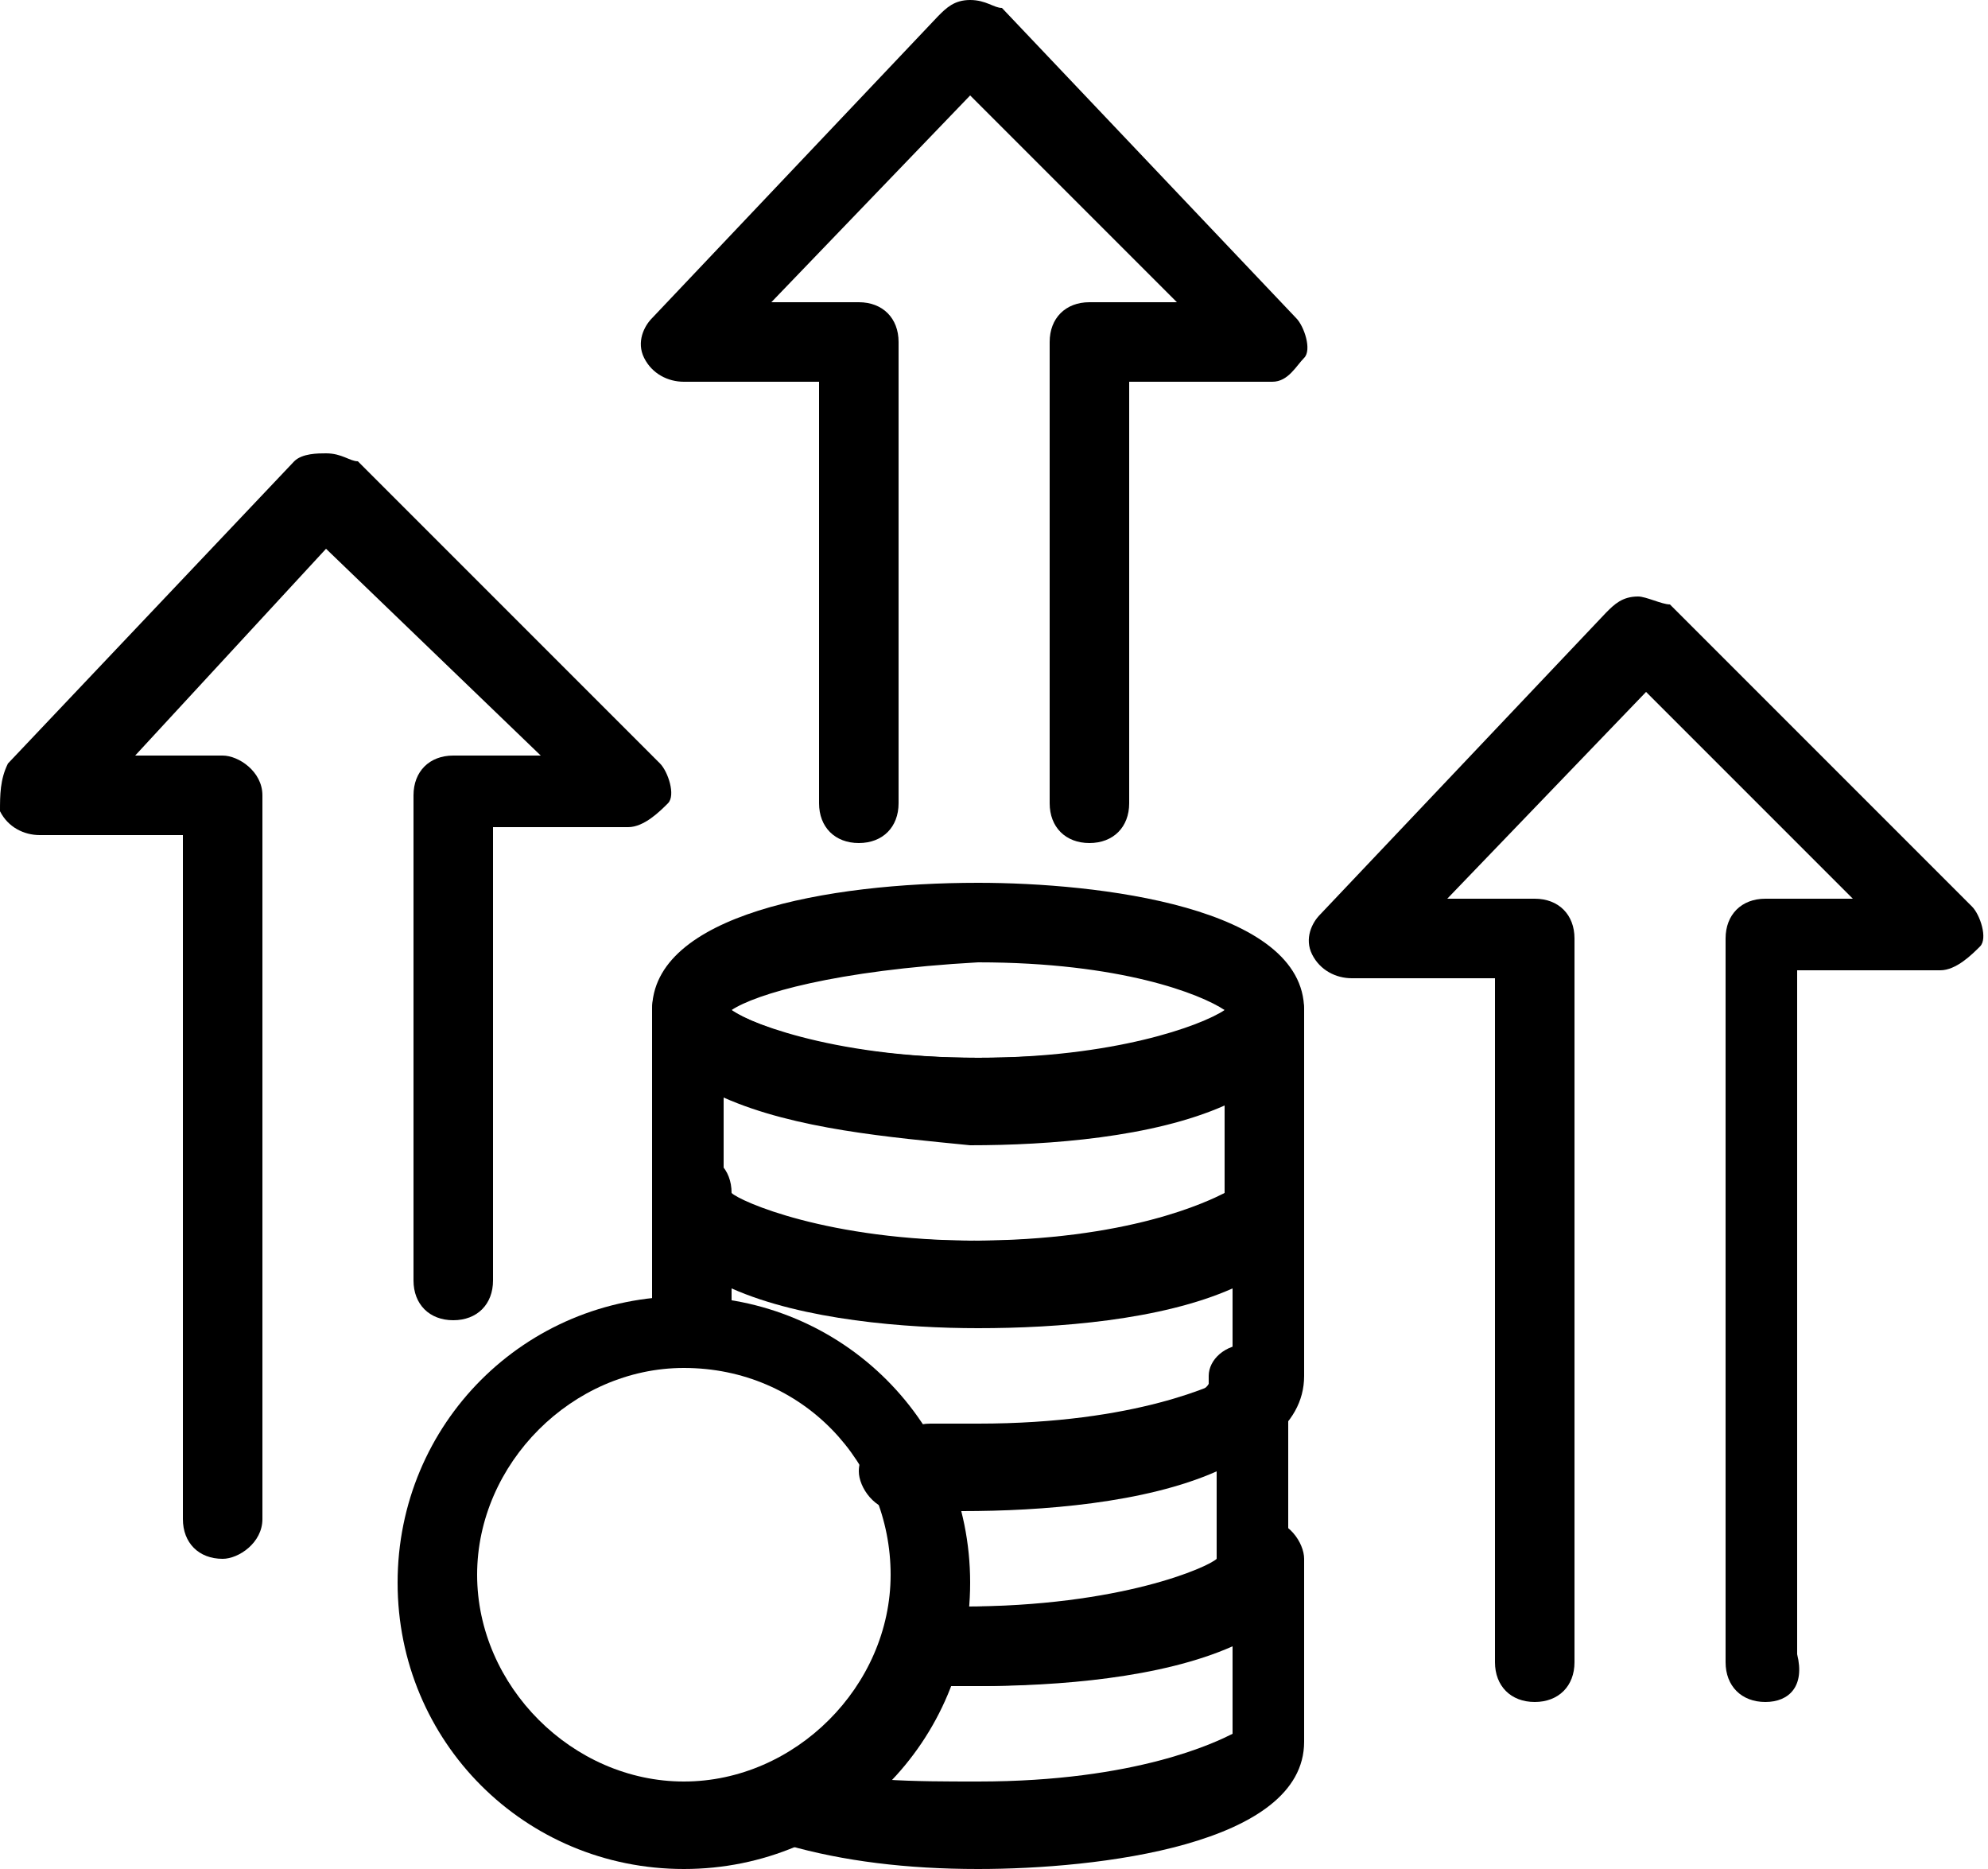
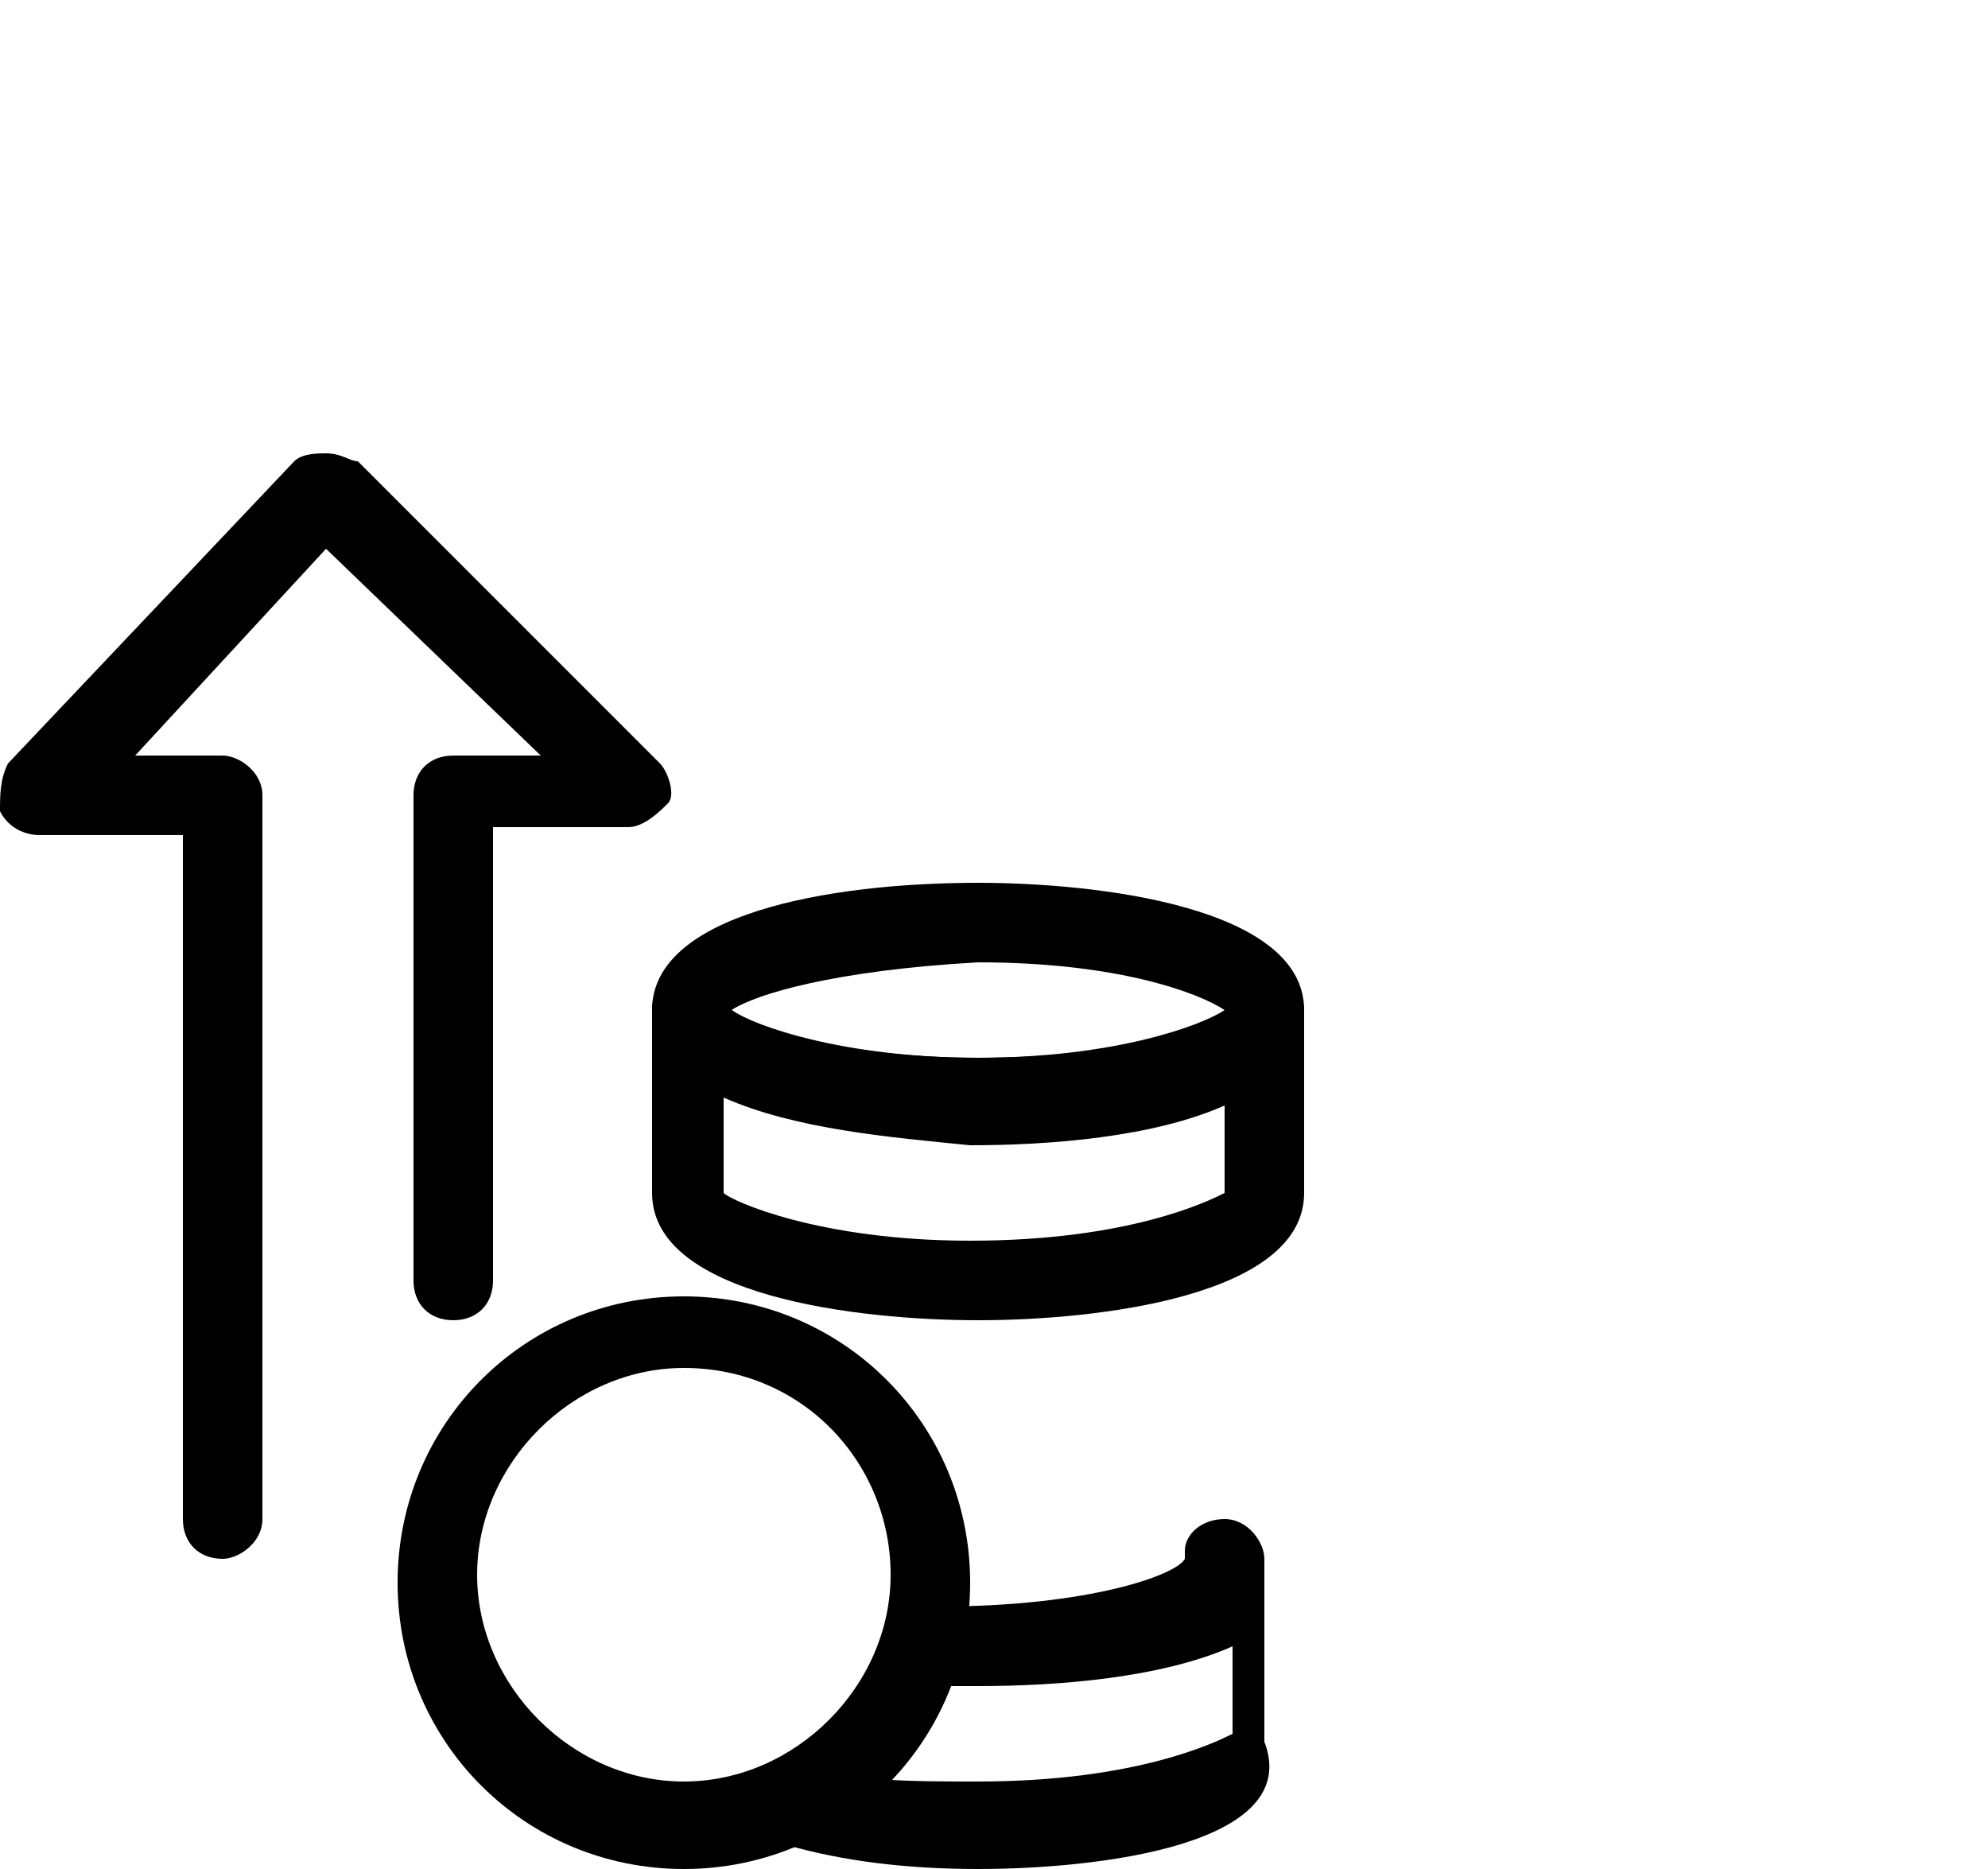
<svg xmlns="http://www.w3.org/2000/svg" version="1.1" id="Warstwa_1" x="0px" y="0px" viewBox="0 0 25 23.5" style="enable-background:new 0 0 25 23.5;" xml:space="preserve">
  <g>
    <g>
      <path class="st0" d="M8.6,23.5c-2,0-3.6-1.6-3.6-3.6s1.6-3.6,3.6-3.6s3.6,1.6,3.6,3.6S10.6,23.5,8.6,23.5z M8.6,17.2    c-1.4,0-2.6,1.2-2.6,2.6s1.2,2.6,2.6,2.6c1.4,0,2.6-1.2,2.6-2.6S10.1,17.2,8.6,17.2z" />
      <g>
-         <path class="st0" d="M12.2,21.2c-0.2,0-0.3,0-0.5,0c-0.3,0-0.5-0.3-0.5-0.5s0.2-0.5,0.5-0.5c0.2,0,0.2,0,0.4,0     c2,0,3.1-0.5,3.2-0.6l0-1.1c-0.9,0.4-2.2,0.5-3.2,0.5c-0.3,0-0.6,0-0.8,0c-0.3,0-0.5-0.3-0.5-0.5c0-0.3,0.3-0.5,0.5-0.5     c0.2,0,0.5,0,0.8,0c1.9,0,3-0.4,3.1-0.6c0,0,0-0.1,0-0.1c0-0.2,0.2-0.4,0.5-0.4c0.3,0,0.5,0.3,0.5,0.5v2.3     C16.4,20.9,13.8,21.2,12.2,21.2C12.2,21.2,12.2,21.2,12.2,21.2z" />
-         <path class="st0" d="M12.3,23.5c-0.9,0-1.7-0.1-2.4-0.3c-0.3-0.1-0.4-0.3-0.4-0.6c0.1-0.3,0.3-0.4,0.6-0.4     c0.6,0.2,1.4,0.2,2.2,0.2c2,0,3-0.5,3.2-0.6l0-1.1c-0.9,0.4-2.2,0.5-3.2,0.5c-0.2,0-0.4,0-0.5,0c-0.3,0-0.5-0.2-0.5-0.5     c0-0.3,0.3-0.5,0.5-0.5c0.2,0,0.3,0,0.5,0c1.9,0,3-0.4,3.1-0.6c0,0,0-0.1,0-0.1c0-0.2,0.2-0.4,0.5-0.4c0.3,0,0.5,0.3,0.5,0.5v2.3     C16.4,23.2,13.8,23.5,12.3,23.5z" />
-         <path class="st0" d="M12.3,18.9c-0.2,0-0.4,0-0.6,0c-0.3,0-0.5-0.2-0.5-0.5c0-0.3,0.2-0.5,0.5-0.5c0.2,0,0.4,0,0.6,0     c2,0,3-0.5,3.2-0.6l0-1.1c-0.9,0.4-2.2,0.5-3.2,0.5c-0.9,0-2.2-0.1-3.1-0.5v0.5c0,0.3-0.2,0.5-0.5,0.5s-0.5-0.2-0.5-0.5V15     c0-0.3,0.2-0.5,0.5-0.5s0.5,0.2,0.5,0.5c0.1,0.1,1.2,0.6,3.1,0.6c1.9,0,3-0.4,3.1-0.6c0,0,0-0.1,0-0.1c0-0.2,0.2-0.4,0.5-0.4     c0.3,0,0.5,0.3,0.5,0.5v2.3C16.4,18.6,13.8,18.9,12.3,18.9z" />
+         <path class="st0" d="M12.3,23.5c-0.9,0-1.7-0.1-2.4-0.3c-0.3-0.1-0.4-0.3-0.4-0.6c0.1-0.3,0.3-0.4,0.6-0.4     c0.6,0.2,1.4,0.2,2.2,0.2c2,0,3-0.5,3.2-0.6l0-1.1c-0.9,0.4-2.2,0.5-3.2,0.5c-0.2,0-0.4,0-0.5,0c-0.3,0-0.5-0.2-0.5-0.5     c0-0.3,0.3-0.5,0.5-0.5c1.9,0,3-0.4,3.1-0.6c0,0,0-0.1,0-0.1c0-0.2,0.2-0.4,0.5-0.4c0.3,0,0.5,0.3,0.5,0.5v2.3     C16.4,23.2,13.8,23.5,12.3,23.5z" />
        <path class="st0" d="M12.3,16.6c-1.5,0-4.1-0.3-4.1-1.6v-2.3c0-0.3,0.2-0.5,0.5-0.5s0.5,0.2,0.5,0.5c0.1,0.1,1.2,0.6,3.1,0.6     c1.9,0,3-0.4,3.1-0.6c0,0,0-0.1,0-0.1c0-0.2,0.2-0.4,0.5-0.4c0.3,0,0.5,0.3,0.5,0.5V15C16.4,16.3,13.8,16.6,12.3,16.6z M9.1,13.8     V15c0.1,0.1,1.2,0.6,3.1,0.6c2,0,3-0.5,3.2-0.6l0-1.1c-0.9,0.4-2.2,0.5-3.2,0.5C11.2,14.3,10,14.2,9.1,13.8z" />
        <path class="st0" d="M12.3,14.3c-1.9,0-4.1-0.4-4.1-1.6s2.2-1.6,4.1-1.6c1.5,0,4.1,0.3,4.1,1.6S13.8,14.3,12.3,14.3z M9.2,12.7     c0.3,0.2,1.3,0.6,3.1,0.6c1.7,0,2.8-0.4,3.1-0.6c-0.3-0.2-1.3-0.6-3.1-0.6C10.5,12.2,9.5,12.5,9.2,12.7z M15.4,12.8L15.4,12.8     L15.4,12.8z" />
      </g>
    </g>
-     <path class="st0" d="M13.7,10.6c-0.3,0-0.5-0.2-0.5-0.5V4.3c0-0.3,0.2-0.5,0.5-0.5h1.1l-2.6-2.6L9.7,3.8h1.1c0.3,0,0.5,0.2,0.5,0.5   v5.8c0,0.3-0.2,0.5-0.5,0.5s-0.5-0.2-0.5-0.5V4.8H8.6c-0.2,0-0.4-0.1-0.5-0.3C8,4.3,8.1,4.1,8.2,4l3.6-3.8C11.9,0.1,12,0,12.2,0   c0.2,0,0.3,0.1,0.4,0.1L16.3,4c0.1,0.1,0.2,0.4,0.1,0.5S16.2,4.8,16,4.8h-1.8v5.3C14.2,10.4,14,10.6,13.7,10.6z" />
    <path class="st0" d="M2.8,19.6c-0.3,0-0.5-0.2-0.5-0.5v-8.6H0.5c-0.2,0-0.4-0.1-0.5-0.3C0,10,0,9.8,0.1,9.6l3.6-3.8   C3.8,5.7,4,5.7,4.1,5.7c0.2,0,0.3,0.1,0.4,0.1l3.8,3.8c0.1,0.1,0.2,0.4,0.1,0.5s-0.3,0.3-0.5,0.3H6.2v5.7c0,0.3-0.2,0.5-0.5,0.5   s-0.5-0.2-0.5-0.5V10c0-0.3,0.2-0.5,0.5-0.5h1.1L4.1,6.9L1.7,9.5h1.1C3,9.5,3.3,9.7,3.3,10v9.1C3.3,19.4,3,19.6,2.8,19.6z" />
-     <path class="st0" d="M22.2,21.4c-0.3,0-0.5-0.2-0.5-0.5v-9.1c0-0.3,0.2-0.5,0.5-0.5h1.1l-2.6-2.6l-2.5,2.6h1.1   c0.3,0,0.5,0.2,0.5,0.5v9.1c0,0.3-0.2,0.5-0.5,0.5s-0.5-0.2-0.5-0.5v-8.6h-1.8c-0.2,0-0.4-0.1-0.5-0.3c-0.1-0.2,0-0.4,0.1-0.5   l3.6-3.8c0.1-0.1,0.2-0.2,0.4-0.2c0,0,0,0,0,0c0.1,0,0.3,0.1,0.4,0.1l3.8,3.8c0.1,0.1,0.2,0.4,0.1,0.5s-0.3,0.3-0.5,0.3h-1.8v8.6   C22.7,21.2,22.5,21.4,22.2,21.4z" />
  </g>
</svg>